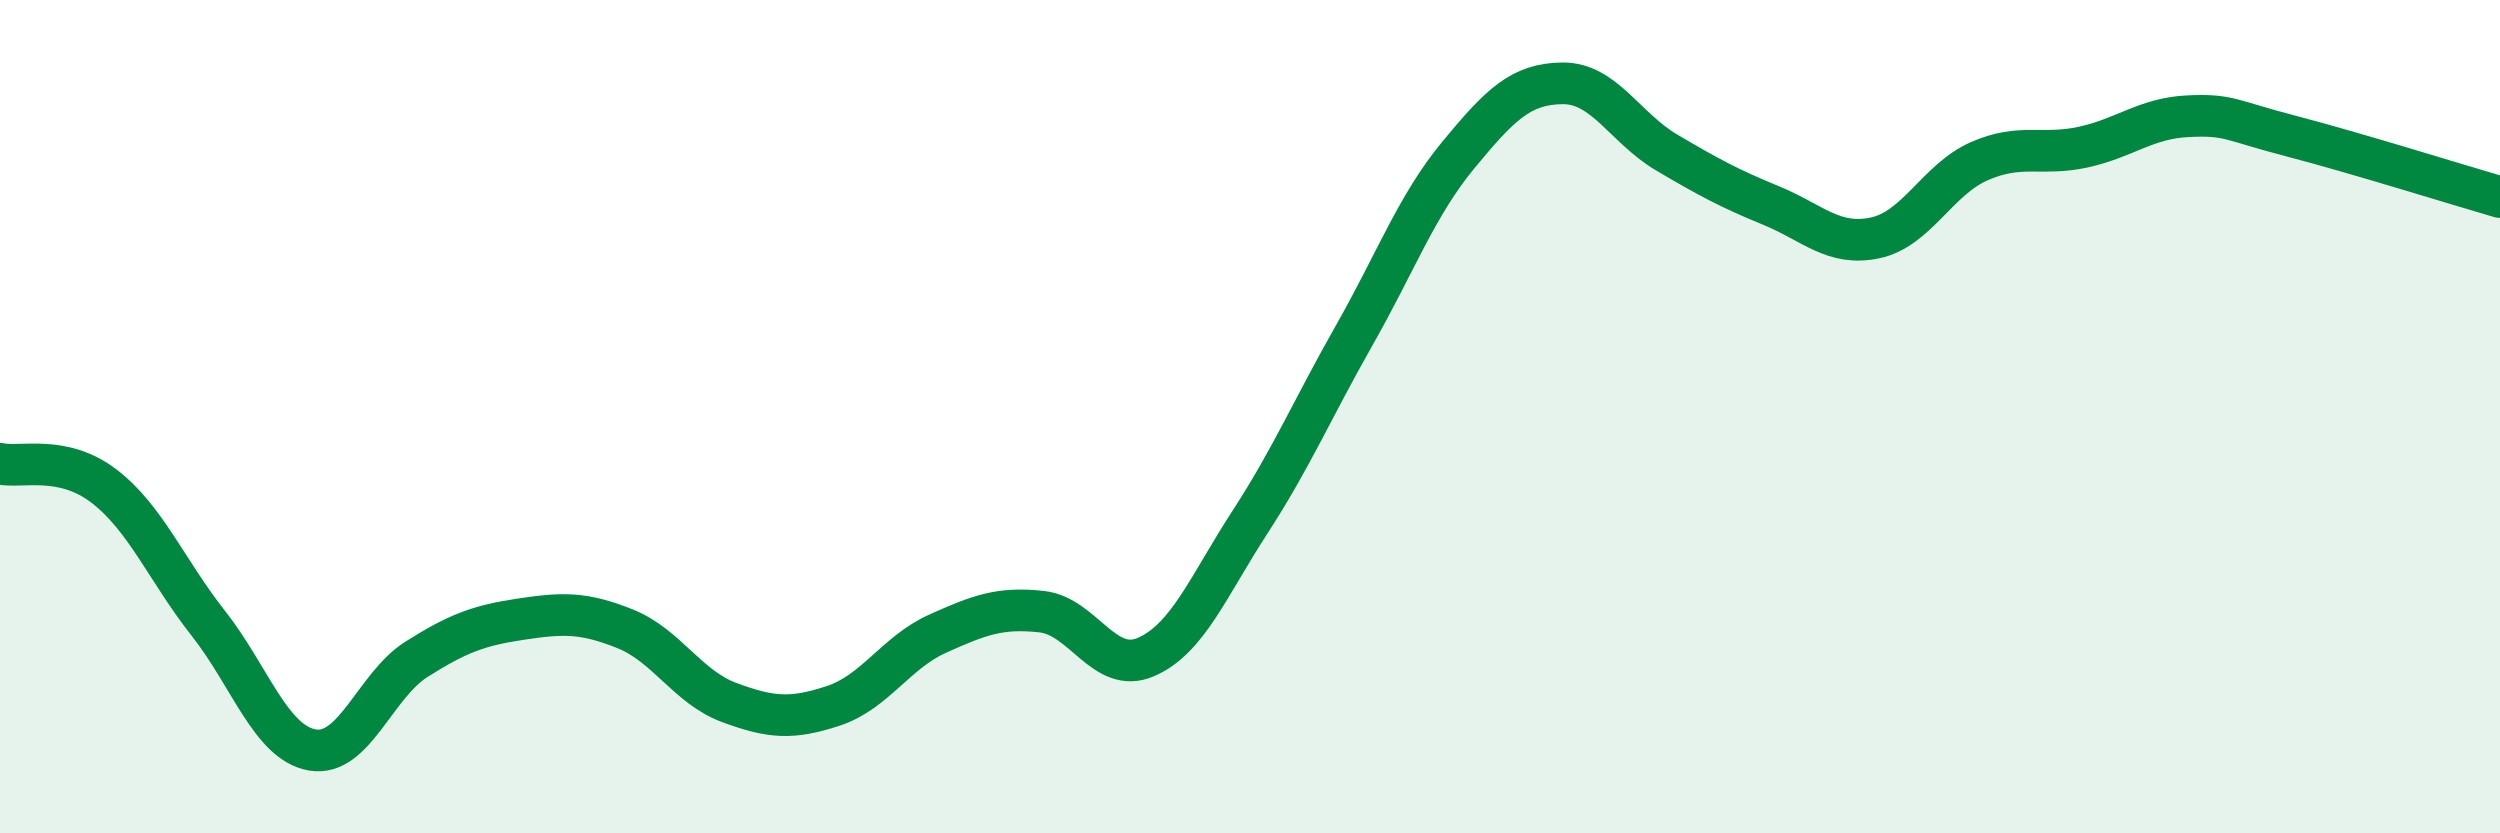
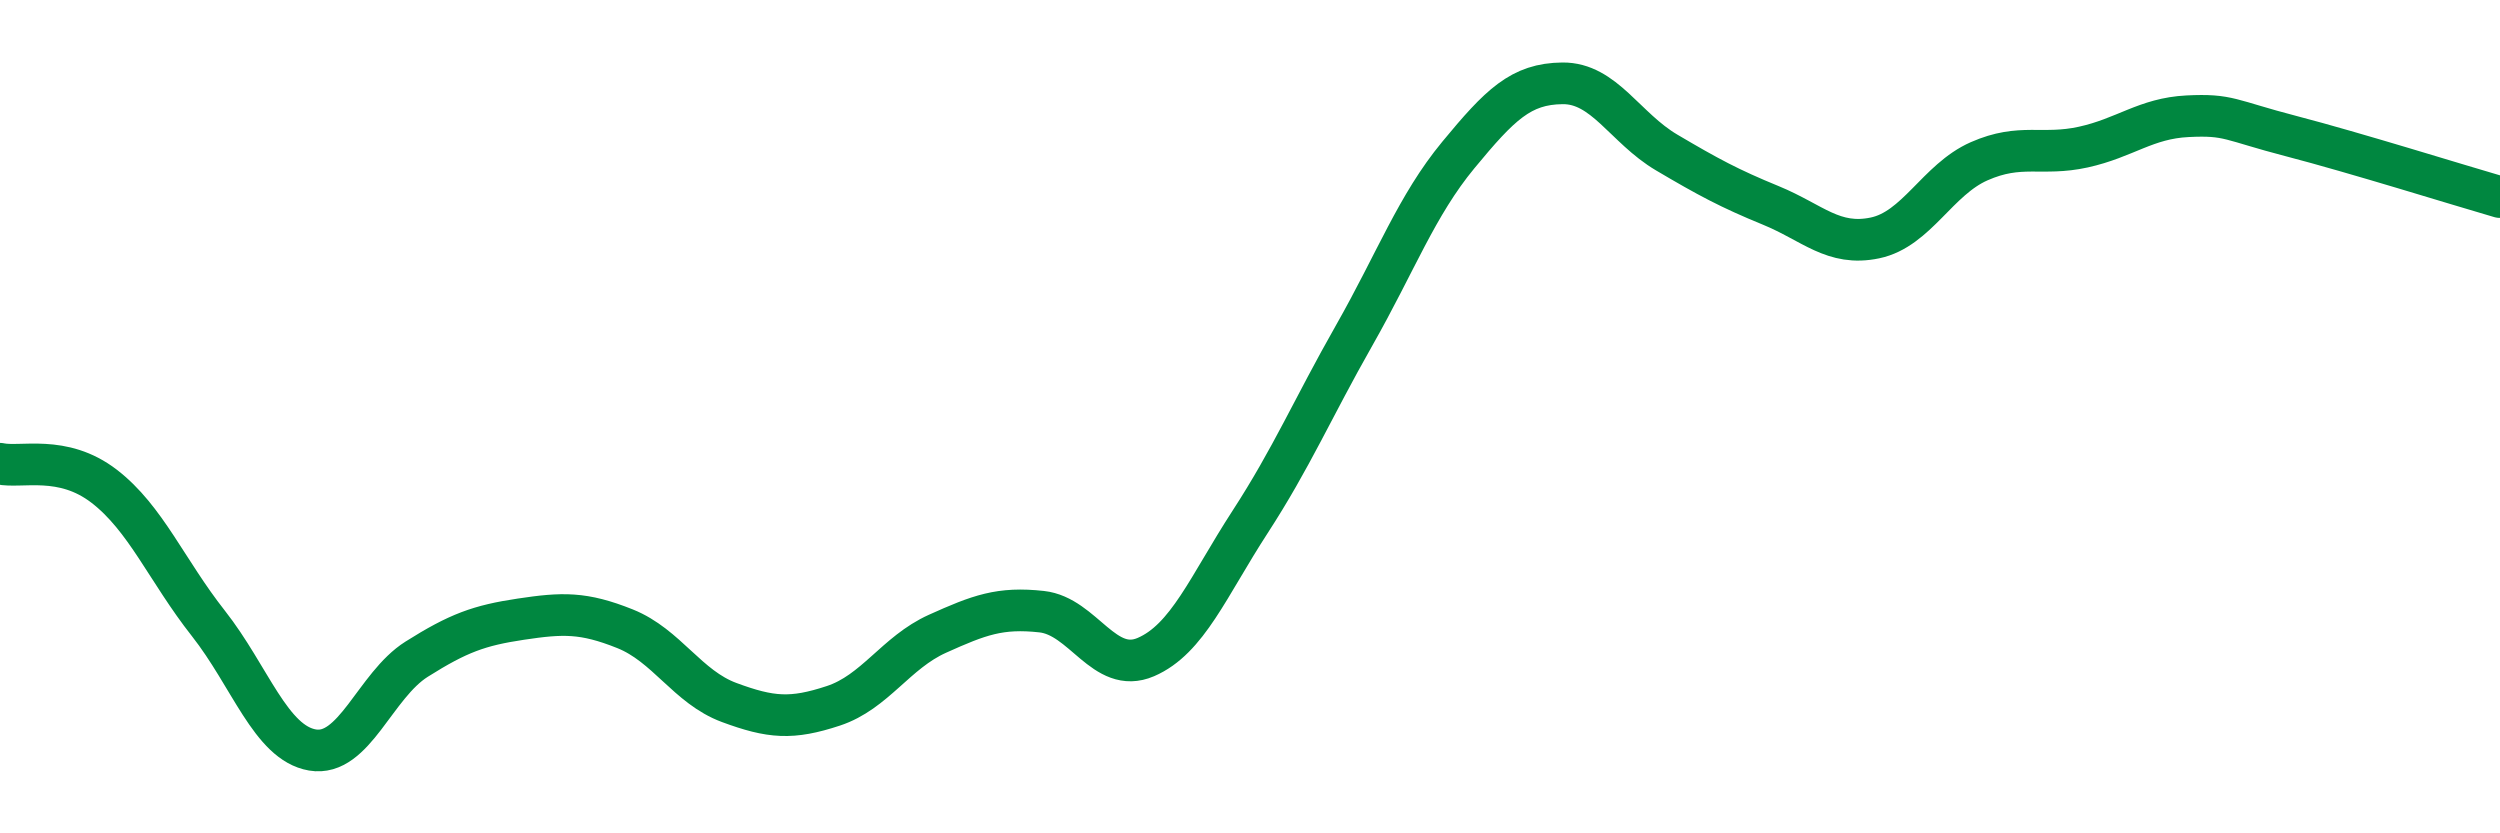
<svg xmlns="http://www.w3.org/2000/svg" width="60" height="20" viewBox="0 0 60 20">
-   <path d="M 0,11.13 C 0.5,11.24 1.5,10.9 2.5,11.67 C 3.5,12.44 4,13.69 5,14.96 C 6,16.23 6.5,17.83 7.5,18 C 8.5,18.17 9,16.45 10,15.82 C 11,15.19 11.5,15.01 12.5,14.86 C 13.5,14.71 14,14.69 15,15.09 C 16,15.49 16.5,16.49 17.5,16.86 C 18.5,17.23 19,17.27 20,16.94 C 21,16.61 21.5,15.66 22.5,15.21 C 23.5,14.76 24,14.57 25,14.68 C 26,14.79 26.5,16.2 27.5,15.77 C 28.5,15.34 29,14.07 30,12.53 C 31,10.99 31.5,9.81 32.5,8.05 C 33.5,6.29 34,4.93 35,3.72 C 36,2.51 36.5,2.01 37.5,2 C 38.5,1.99 39,3.07 40,3.66 C 41,4.25 41.5,4.52 42.5,4.93 C 43.5,5.34 44,5.92 45,5.71 C 46,5.5 46.5,4.31 47.5,3.87 C 48.5,3.43 49,3.75 50,3.53 C 51,3.31 51.5,2.84 52.5,2.79 C 53.5,2.74 53.5,2.88 55,3.27 C 56.5,3.66 59,4.44 60,4.73L60 20L0 20Z" fill="#008740" opacity="0.1" stroke-linecap="round" stroke-linejoin="round" />
  <path d="M 0,11.13 C 0.5,11.24 1.5,10.9 2.5,11.67 C 3.5,12.44 4,13.69 5,14.96 C 6,16.23 6.5,17.83 7.5,18 C 8.5,18.17 9,16.45 10,15.82 C 11,15.19 11.5,15.01 12.5,14.86 C 13.5,14.71 14,14.69 15,15.09 C 16,15.49 16.5,16.49 17.5,16.86 C 18.5,17.23 19,17.27 20,16.94 C 21,16.61 21.5,15.66 22.5,15.21 C 23.5,14.76 24,14.57 25,14.68 C 26,14.79 26.5,16.2 27.5,15.77 C 28.5,15.34 29,14.07 30,12.53 C 31,10.99 31.5,9.81 32.5,8.05 C 33.5,6.29 34,4.93 35,3.72 C 36,2.51 36.5,2.01 37.5,2 C 38.5,1.99 39,3.07 40,3.66 C 41,4.25 41.5,4.52 42.5,4.93 C 43.5,5.34 44,5.92 45,5.71 C 46,5.5 46.5,4.31 47.5,3.87 C 48.5,3.43 49,3.75 50,3.53 C 51,3.31 51.5,2.84 52.5,2.79 C 53.5,2.74 53.5,2.88 55,3.27 C 56.5,3.66 59,4.44 60,4.73" stroke="#008740" stroke-width="1" fill="none" stroke-linecap="round" stroke-linejoin="round" />
</svg>